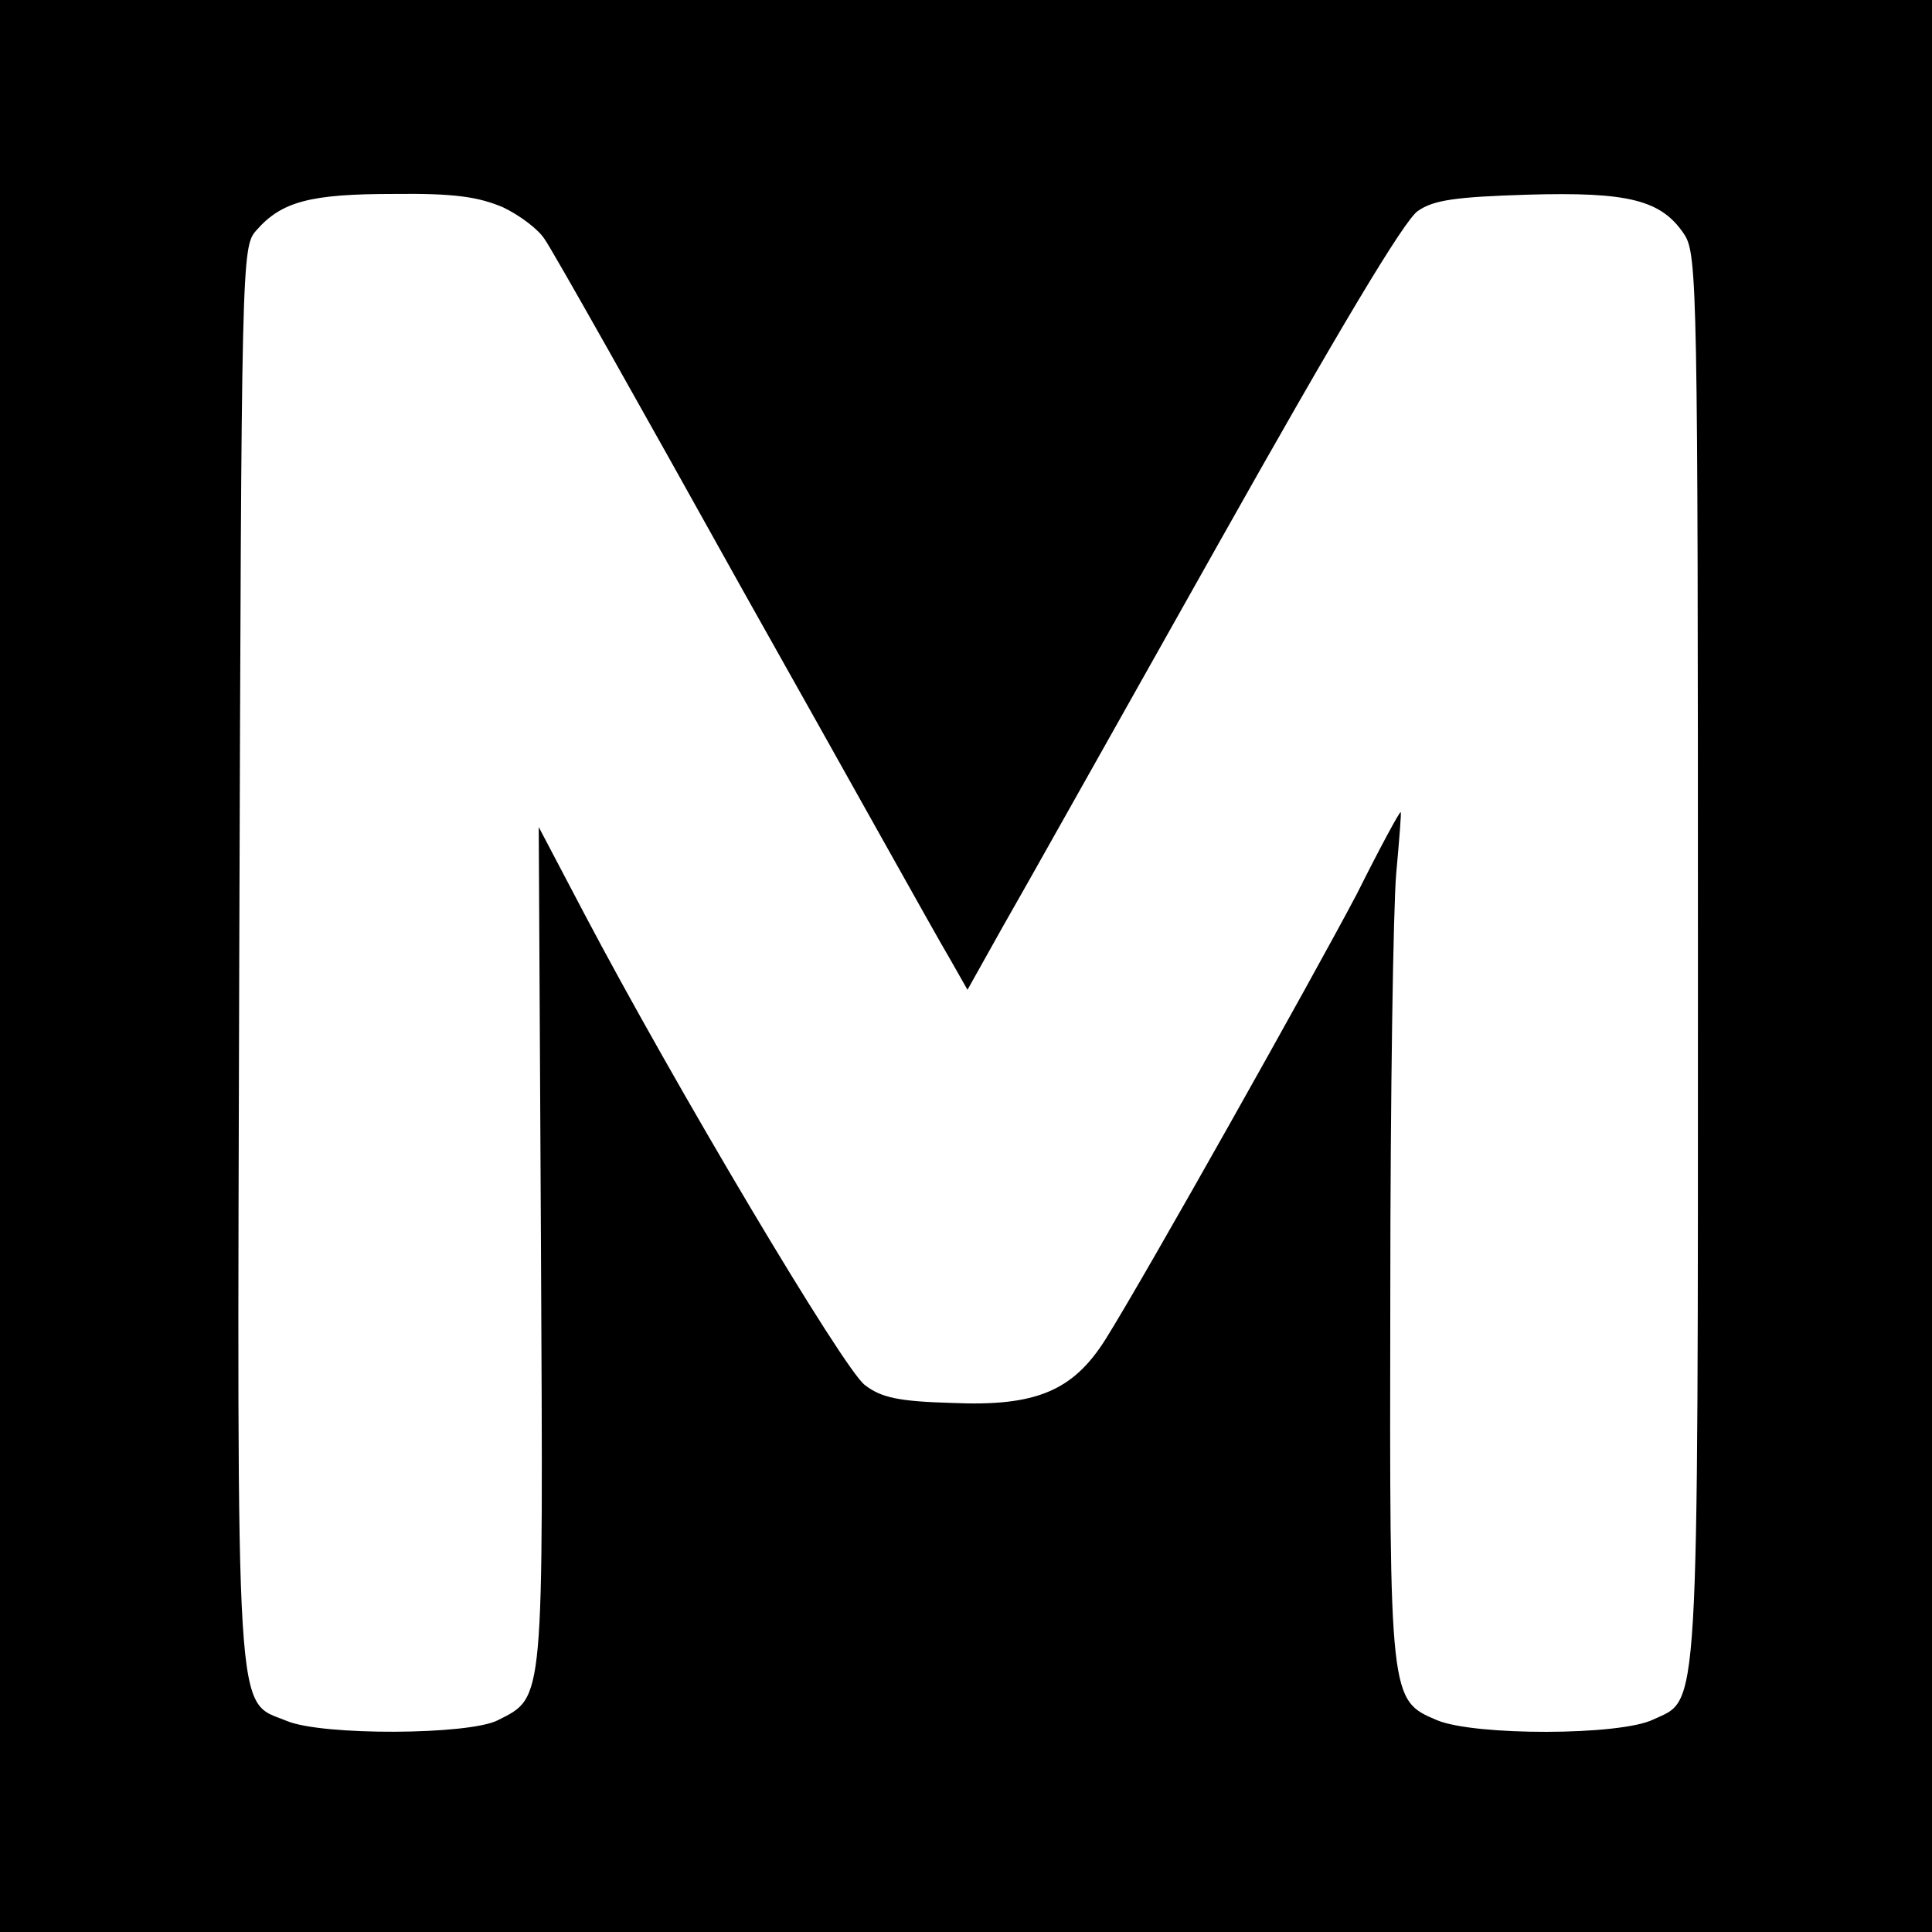
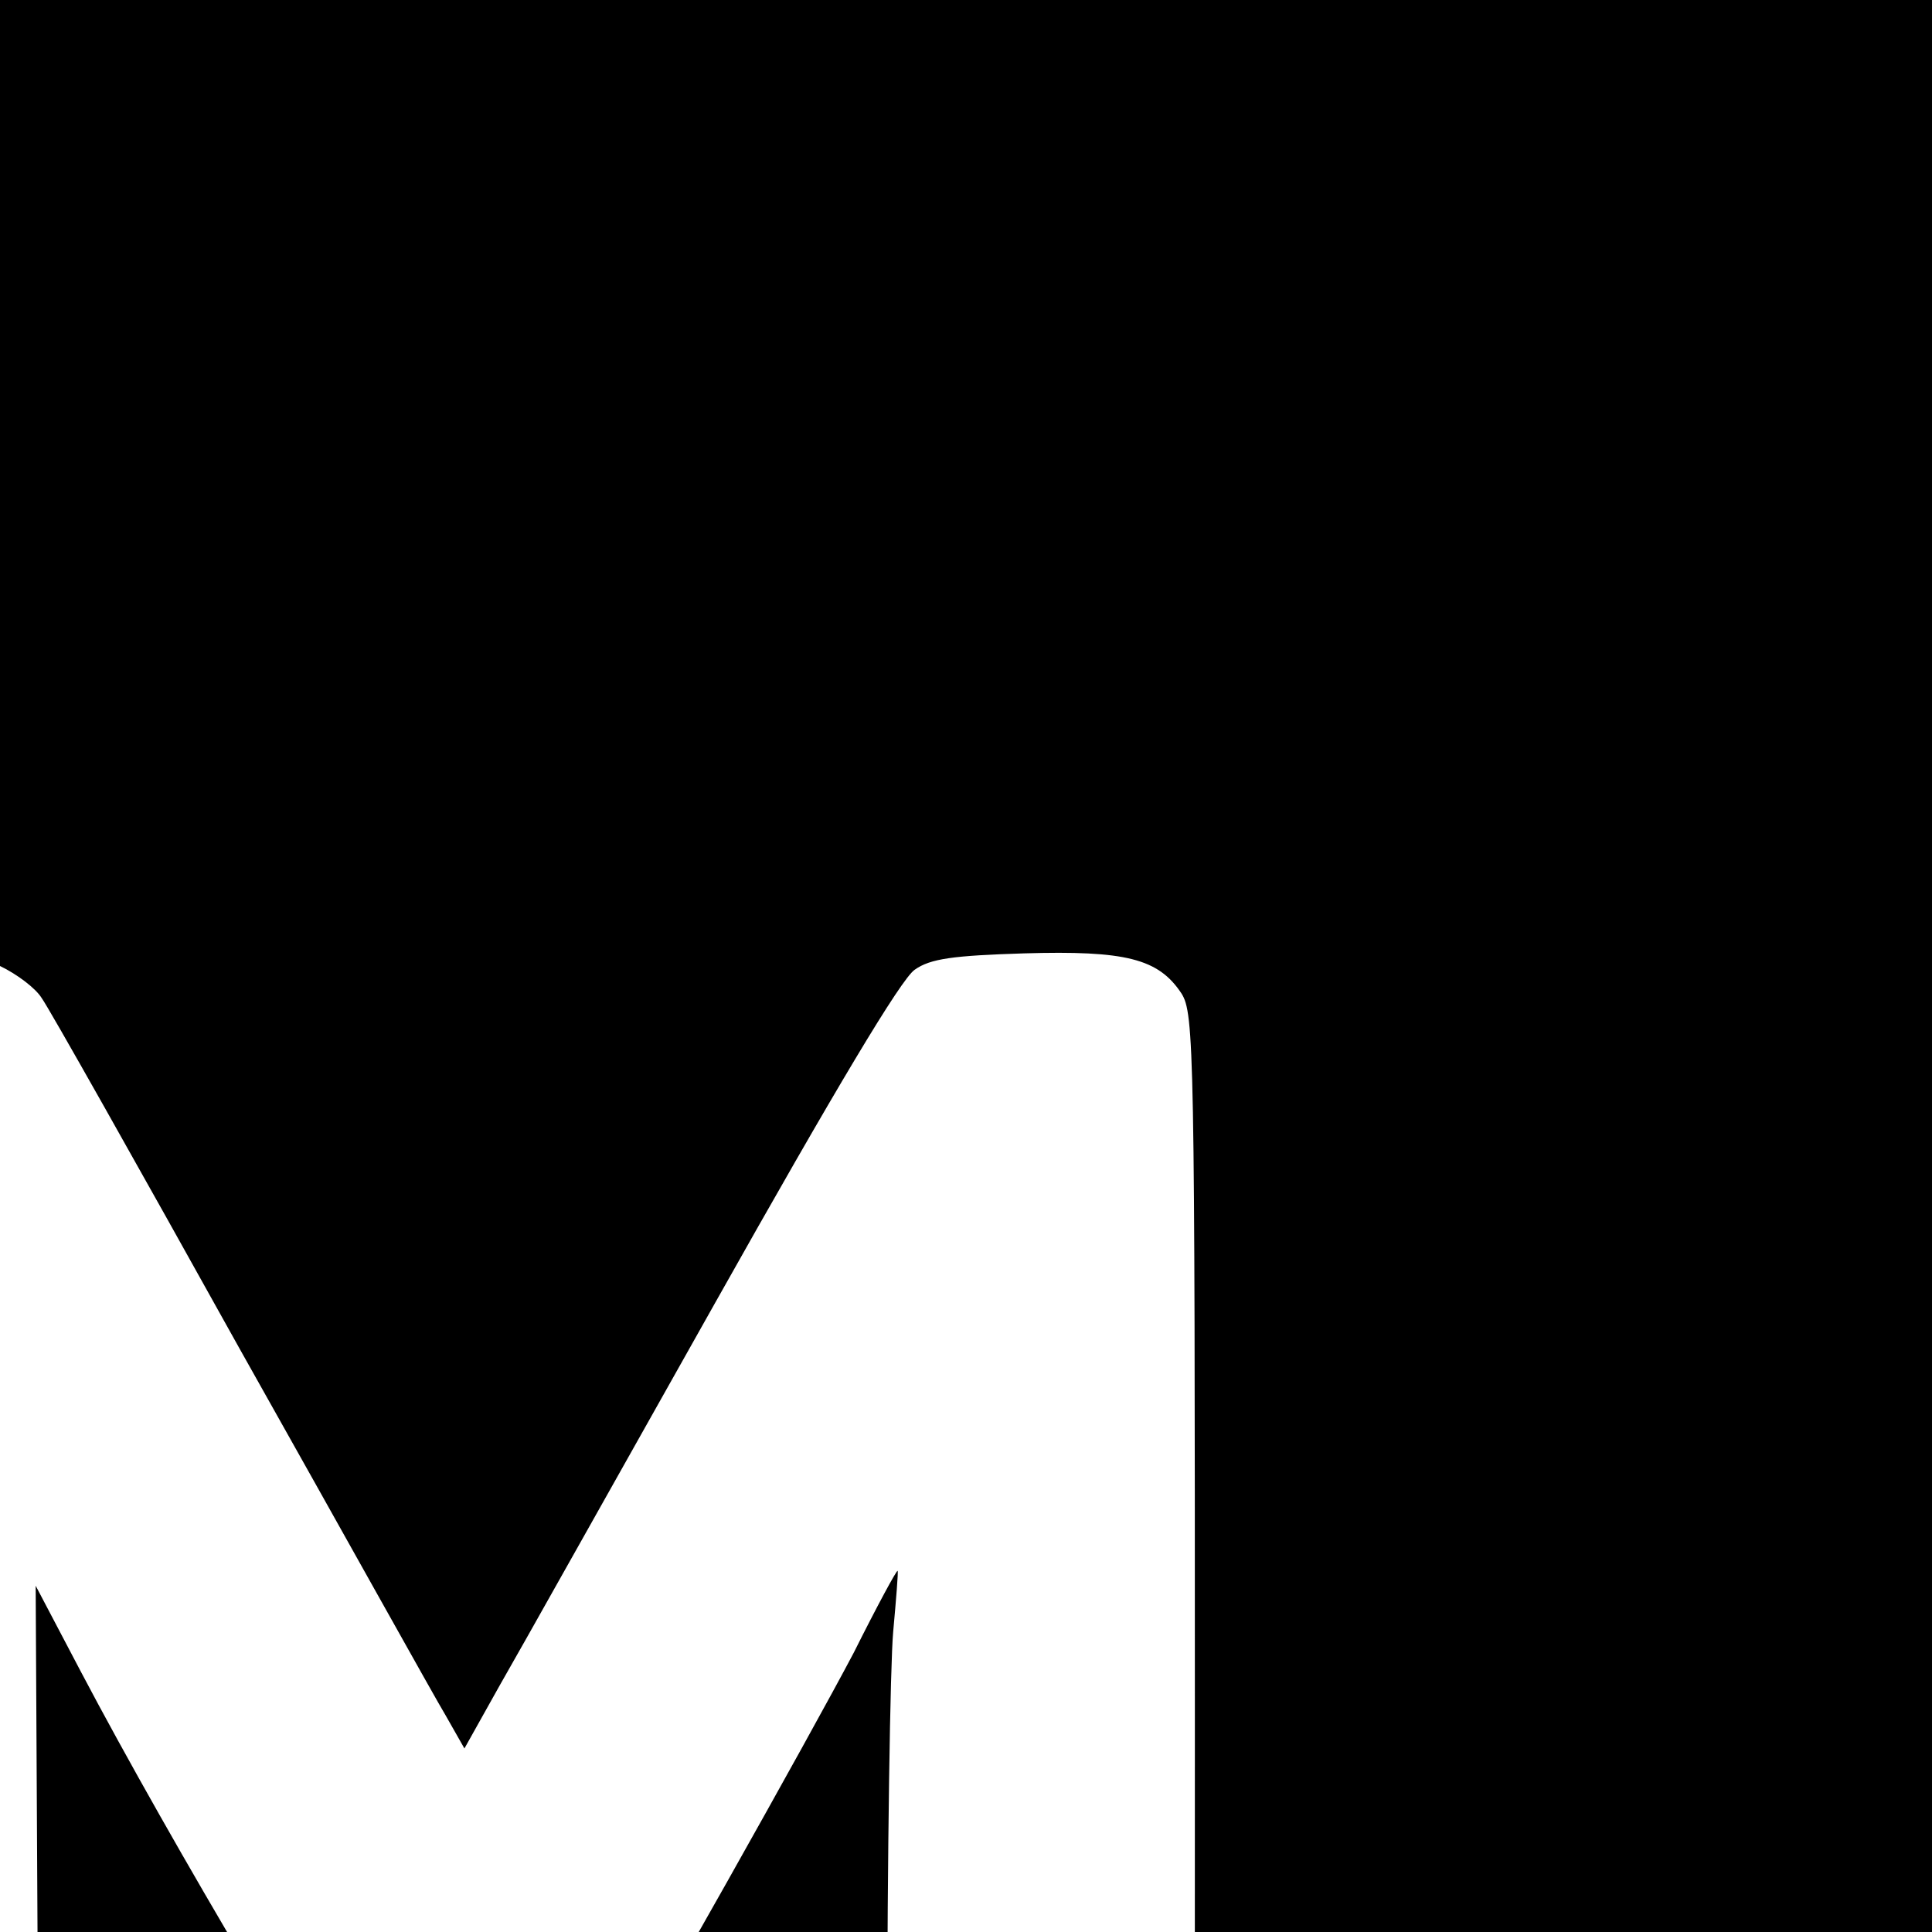
<svg xmlns="http://www.w3.org/2000/svg" version="1.0" width="260pt" height="260pt" viewBox="0 0 260 260" preserveAspectRatio="xMidYMid meet">
  <g transform="translate(0,260) scale(0.1,-0.1)" fill="#000000" stroke="none">
-     <path d="M0 1300 l0 -1300 1300 0 1300 0 0 1300 0 1300 -1300 0 -1300 0 0 -1300z m677 1021 c23 -11 48 -30 56 -43 9 -12 129 -225 267 -473 139 -247 263 -470 277 -493 l25 -44 47 84 c26 45 156 277 290 515 163 290 251 437 269 449 21 15 52 19 147 22 137 4 181 -7 212 -54 17 -27 18 -75 18 -974 0 -1037 2 -995 -60 -1024 -45 -22 -241 -22 -291 -1 -64 27 -64 27 -63 572 0 268 4 524 8 568 4 44 7 81 6 82 -1 2 -28 -48 -59 -110 -59 -112 -283 -511 -338 -599 -44 -70 -94 -91 -207 -86 -71 2 -95 7 -117 24 -28 20 -258 407 -378 635 l-61 116 3 -563 c3 -620 5 -607 -58 -639 -39 -20 -236 -21 -284 -1 -70 29 -67 -25 -64 1034 3 934 3 950 23 972 34 39 73 49 185 49 82 1 114 -4 147 -18z" />
+     <path d="M0 1300 l0 -1300 1300 0 1300 0 0 1300 0 1300 -1300 0 -1300 0 0 -1300z c23 -11 48 -30 56 -43 9 -12 129 -225 267 -473 139 -247 263 -470 277 -493 l25 -44 47 84 c26 45 156 277 290 515 163 290 251 437 269 449 21 15 52 19 147 22 137 4 181 -7 212 -54 17 -27 18 -75 18 -974 0 -1037 2 -995 -60 -1024 -45 -22 -241 -22 -291 -1 -64 27 -64 27 -63 572 0 268 4 524 8 568 4 44 7 81 6 82 -1 2 -28 -48 -59 -110 -59 -112 -283 -511 -338 -599 -44 -70 -94 -91 -207 -86 -71 2 -95 7 -117 24 -28 20 -258 407 -378 635 l-61 116 3 -563 c3 -620 5 -607 -58 -639 -39 -20 -236 -21 -284 -1 -70 29 -67 -25 -64 1034 3 934 3 950 23 972 34 39 73 49 185 49 82 1 114 -4 147 -18z" />
  </g>
</svg>